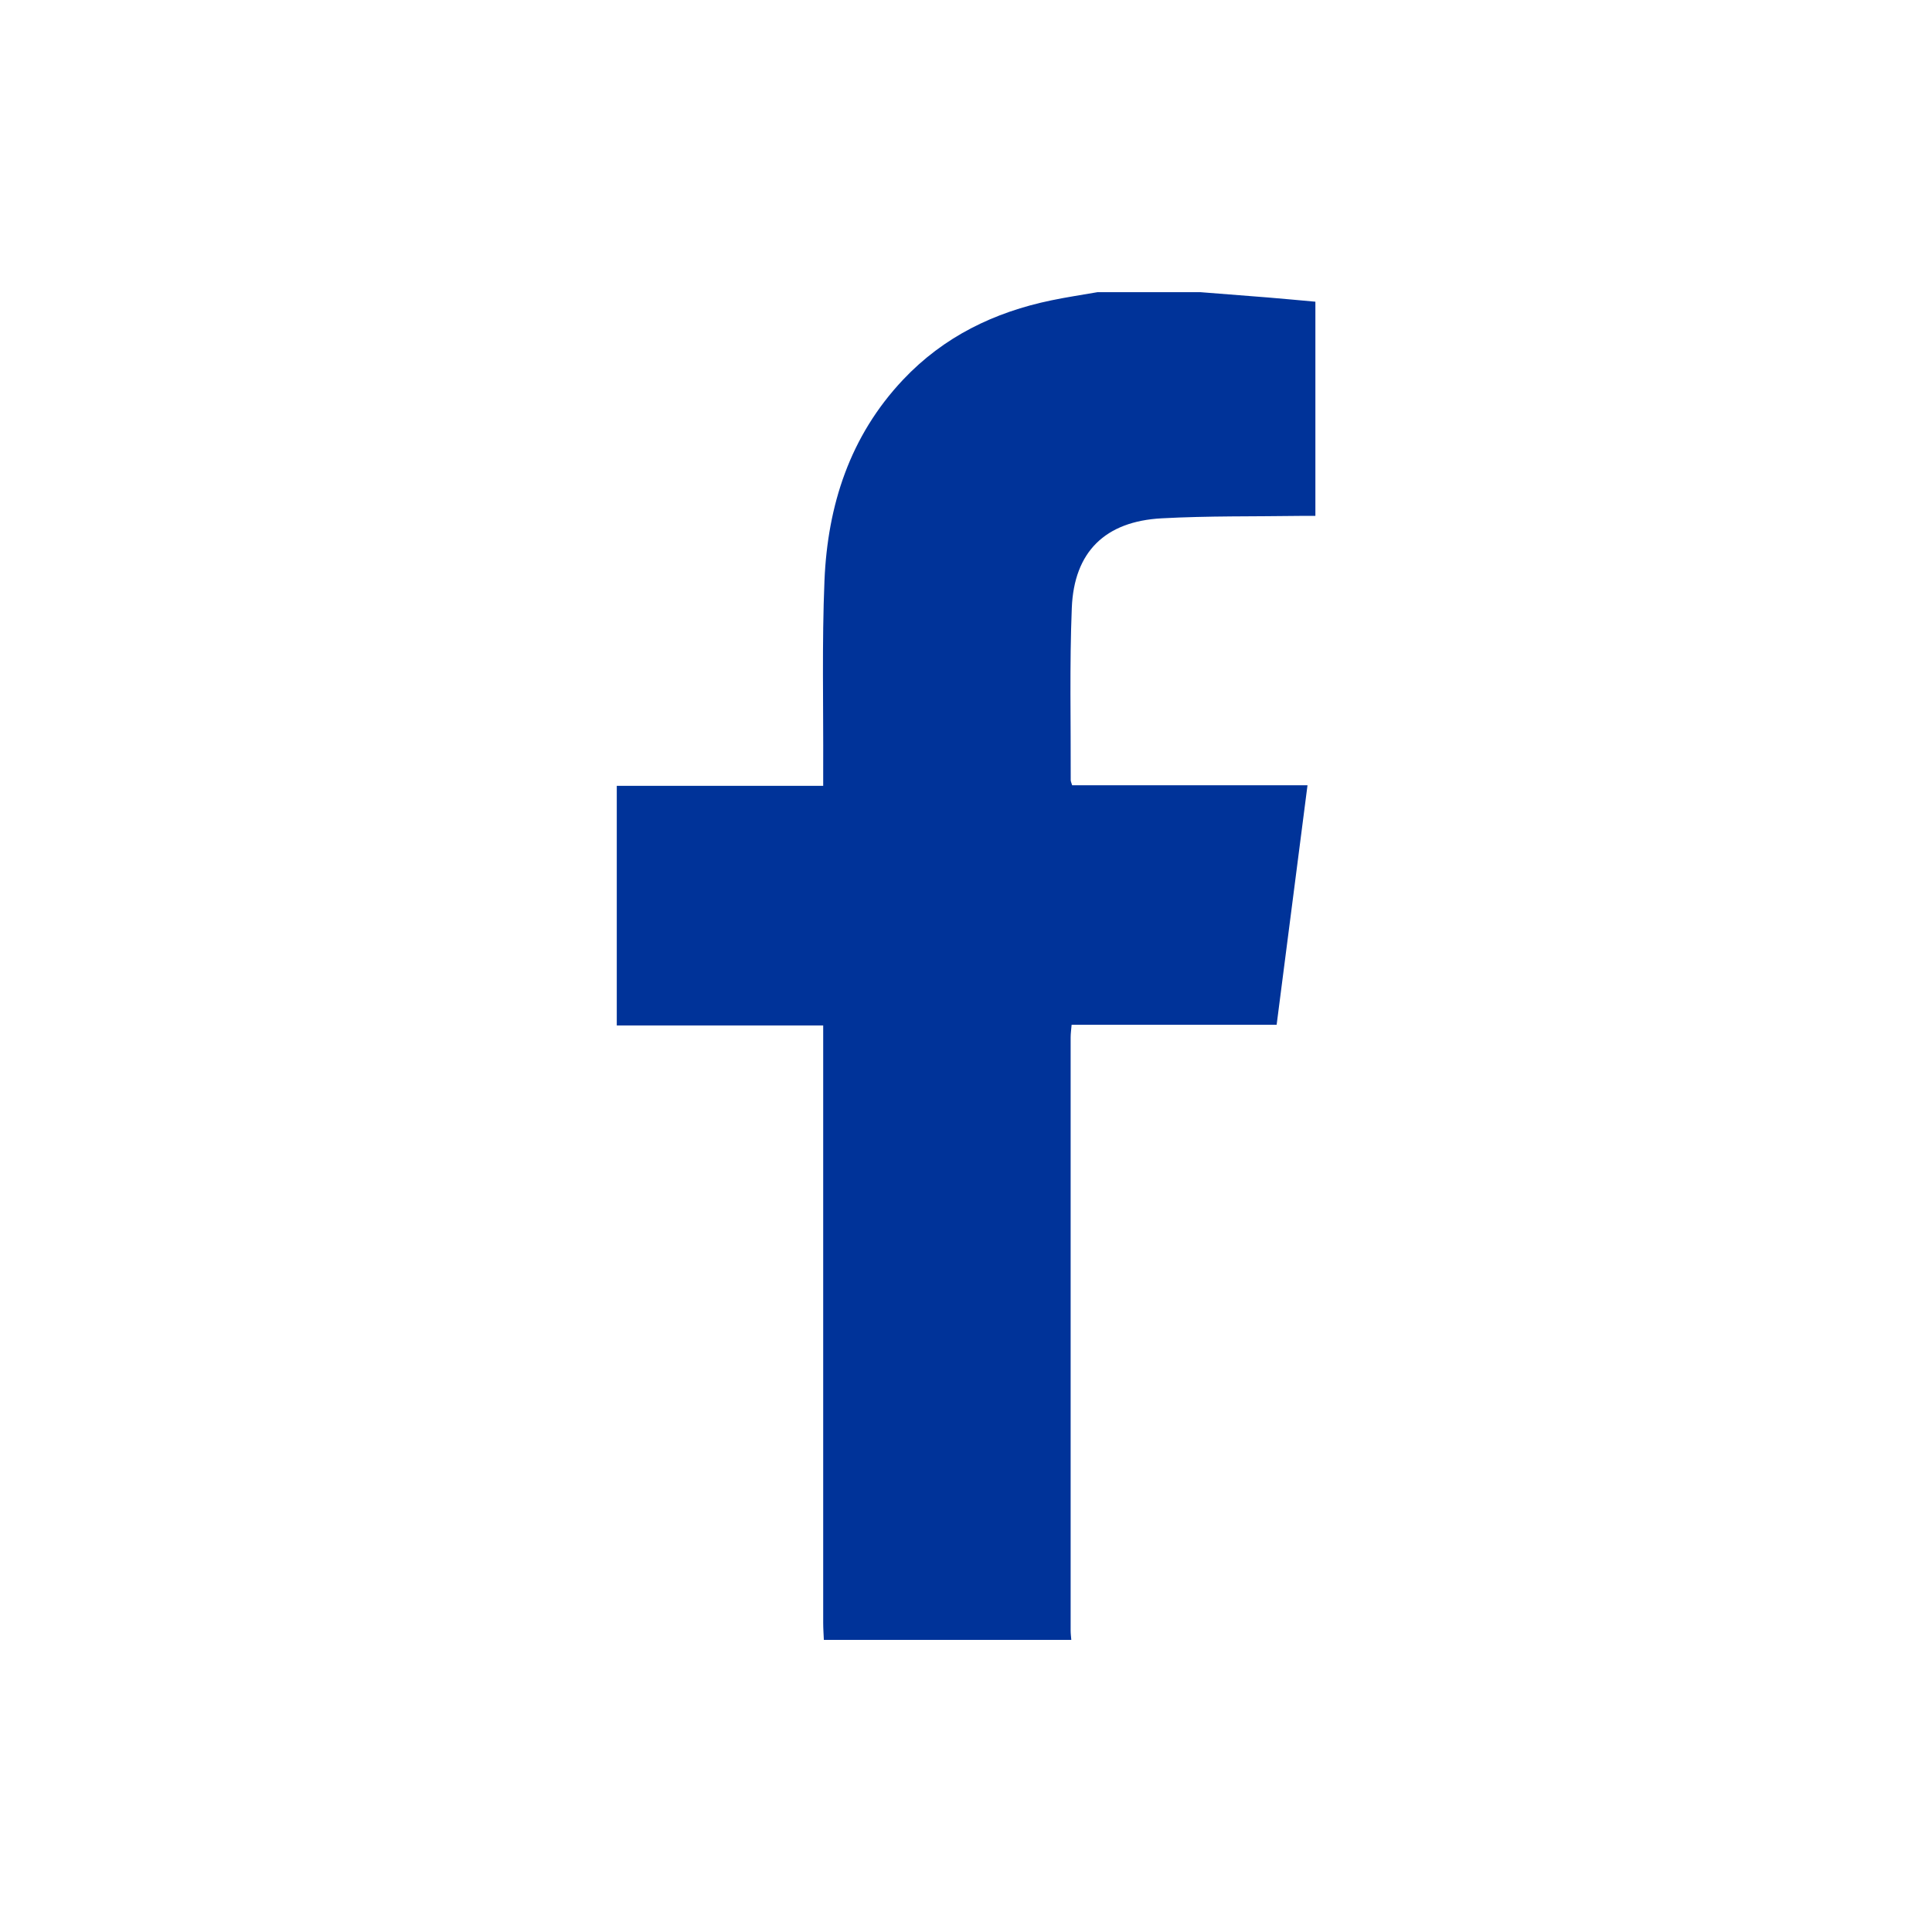
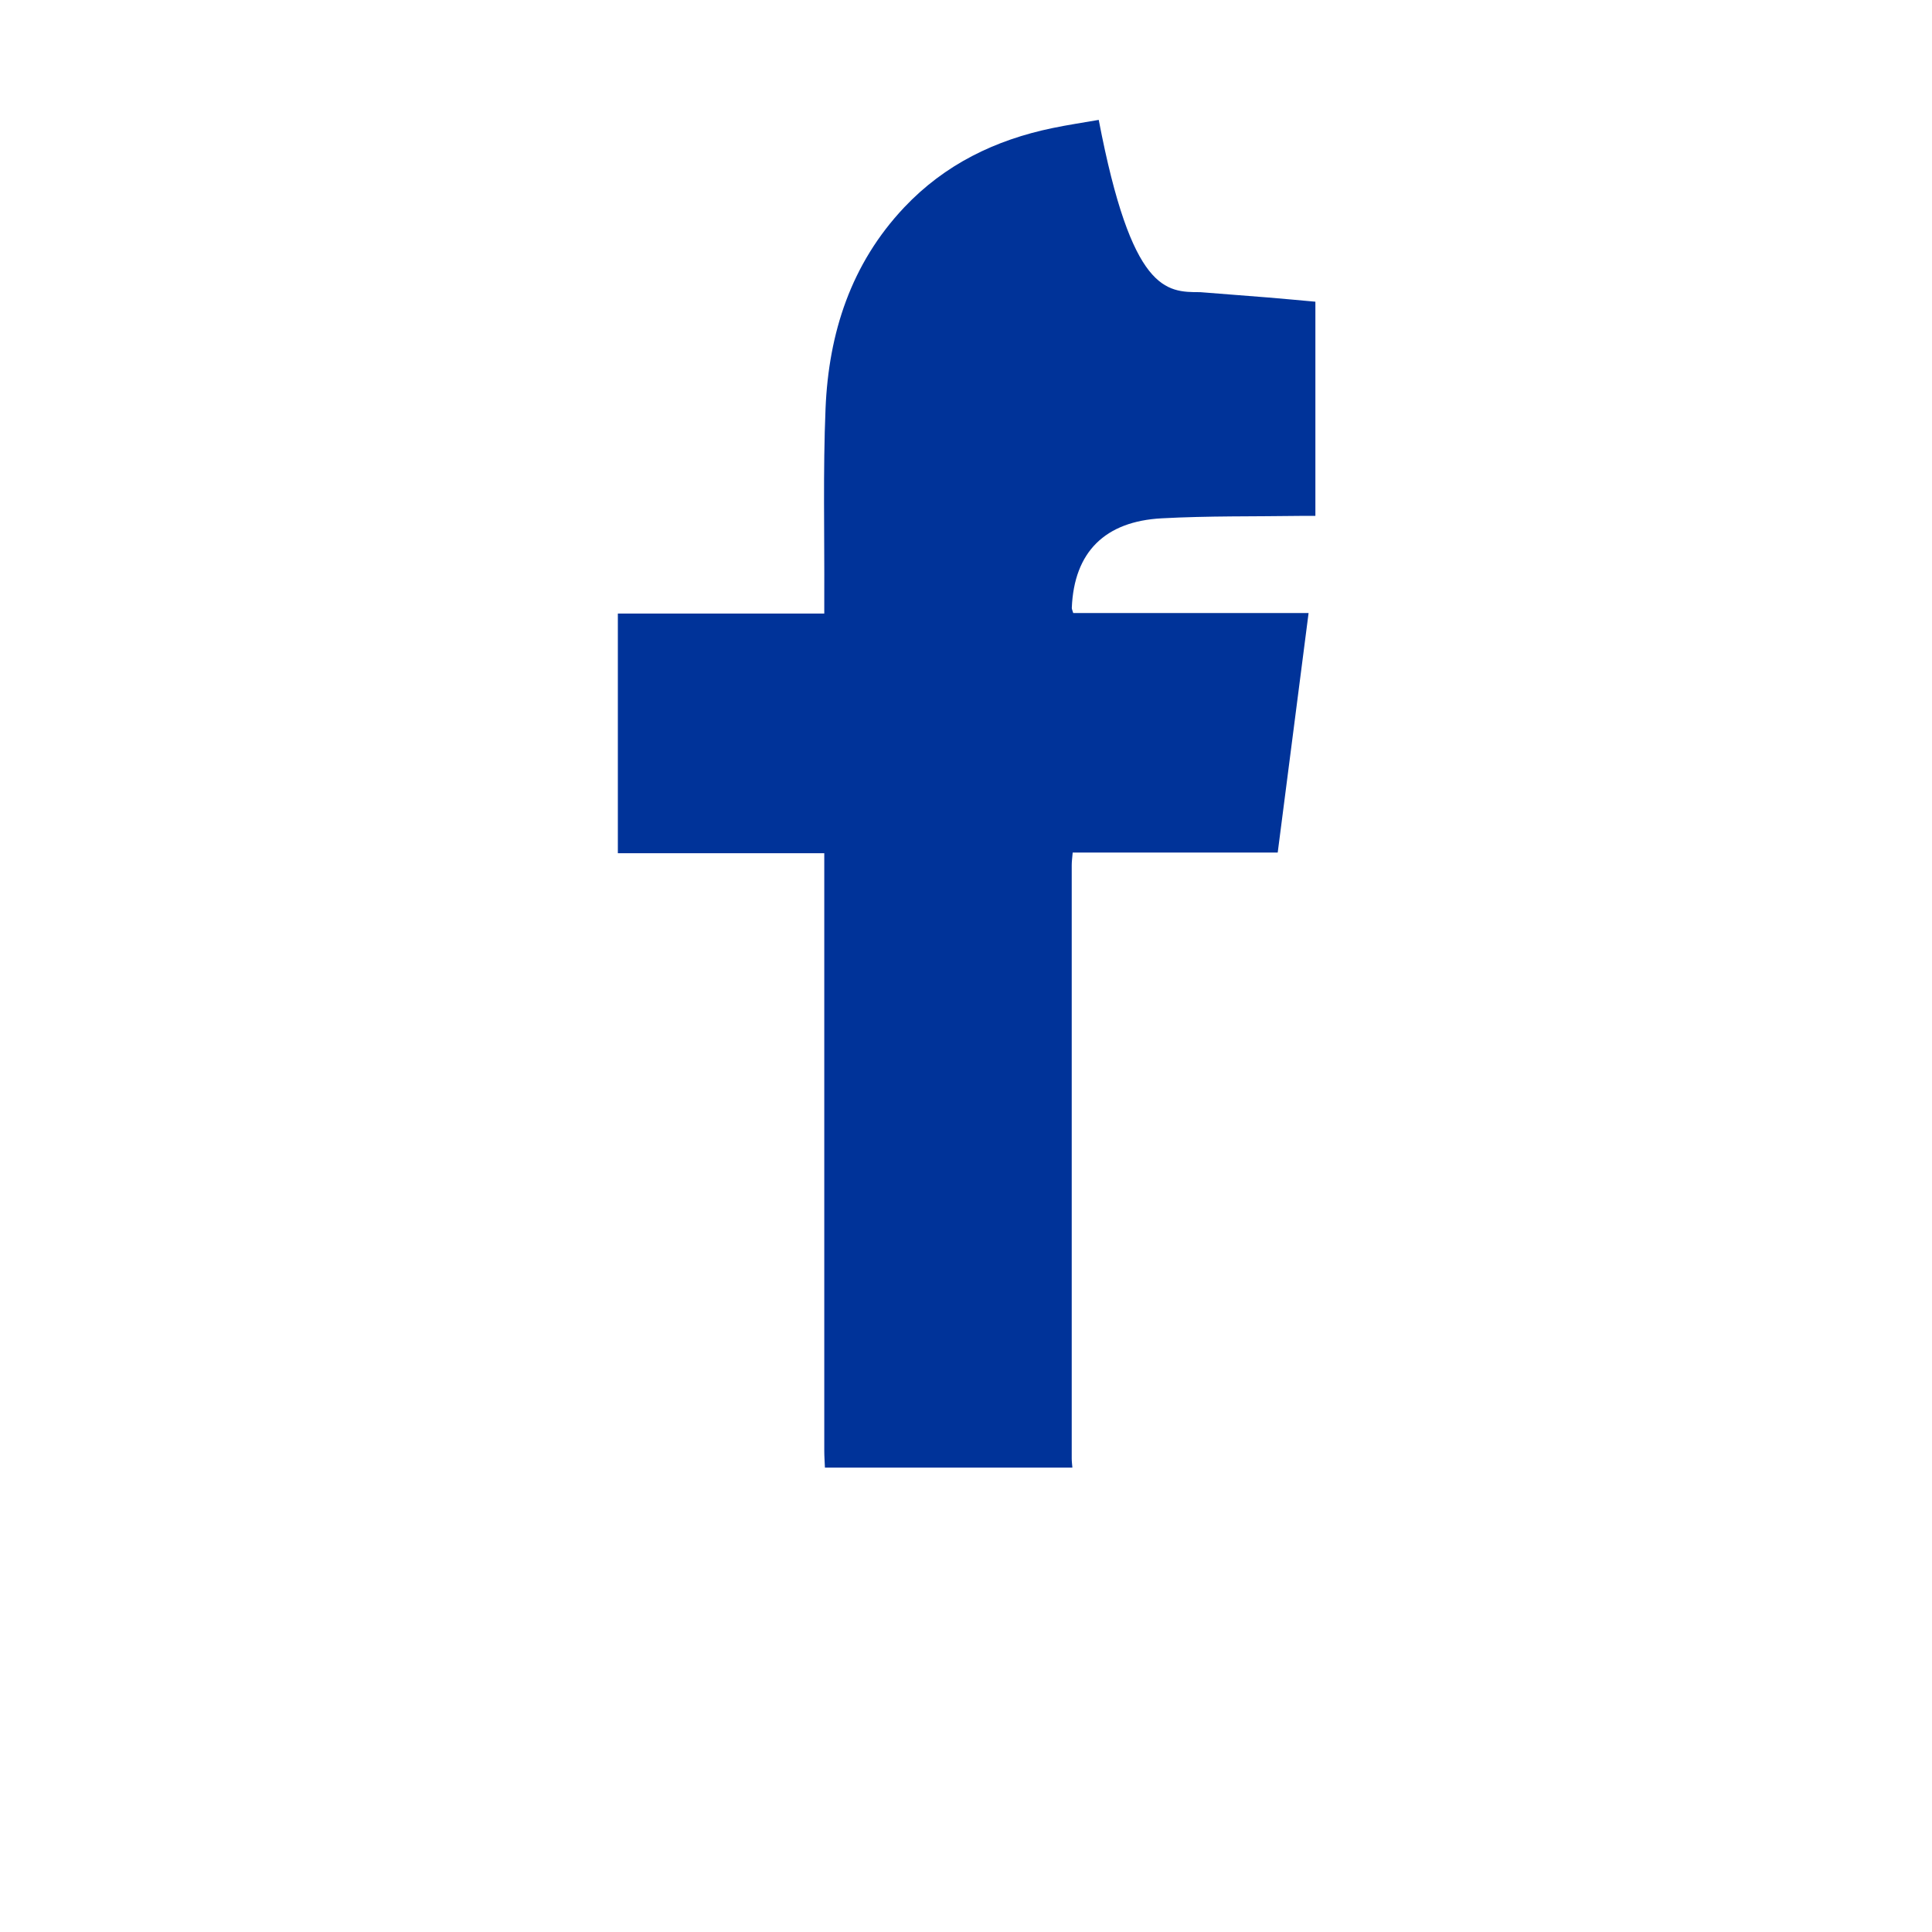
<svg xmlns="http://www.w3.org/2000/svg" version="1.1" id="圖層_1" x="0px" y="0px" width="50px" height="50px" viewBox="0 0 50 50" style="enable-background:new 0 0 50 50;" xml:space="preserve">
  <g>
-     <path style="fill-rule:evenodd;clip-rule:evenodd;fill:#003399;" d="M31.061,7.561c0.585,0.046,1.171,0.09,1.757,0.138   c0.404,0.033,0.809,0.072,1.224,0.109c0,1.854,0,3.677,0,5.543c-0.13,0-0.25-0.001-0.37,0c-1.202,0.018-2.407-0.002-3.605,0.063   c-1.466,0.078-2.271,0.866-2.329,2.32c-0.06,1.483-0.023,2.972-0.028,4.458c0,0.031,0.017,0.063,0.037,0.131   c2.011,0,4.024,0,6.091,0c-0.269,2.083-0.532,4.124-0.799,6.199c-1.773,0-3.527,0-5.306,0c-0.011,0.133-0.025,0.23-0.025,0.328   c-0.001,5.117-0.001,10.235,0,15.354c0,0.079,0.011,0.157,0.017,0.236c-2.135,0-4.269,0-6.404,0   c-0.006-0.146-0.017-0.294-0.017-0.44c-0.001-4.994,0-9.988,0-14.982c0-0.146,0-0.29,0-0.479c-1.794,0-3.558,0-5.342,0   c0-2.082,0-4.121,0-6.202c1.764,0,3.528,0,5.342,0c0-0.174,0-0.306,0-0.438c0.007-1.623-0.034-3.249,0.033-4.869   c0.081-1.953,0.658-3.745,2.036-5.205c1.048-1.11,2.356-1.746,3.836-2.052c0.397-0.083,0.798-0.142,1.198-0.212   C29.289,7.561,30.175,7.561,31.061,7.561z" />
+     <path style="fill-rule:evenodd;clip-rule:evenodd;fill:#003399;" d="M31.061,7.561c0.585,0.046,1.171,0.09,1.757,0.138   c0.404,0.033,0.809,0.072,1.224,0.109c0,1.854,0,3.677,0,5.543c-0.13,0-0.25-0.001-0.37,0c-1.202,0.018-2.407-0.002-3.605,0.063   c-1.466,0.078-2.271,0.866-2.329,2.32c0,0.031,0.017,0.063,0.037,0.131   c2.011,0,4.024,0,6.091,0c-0.269,2.083-0.532,4.124-0.799,6.199c-1.773,0-3.527,0-5.306,0c-0.011,0.133-0.025,0.23-0.025,0.328   c-0.001,5.117-0.001,10.235,0,15.354c0,0.079,0.011,0.157,0.017,0.236c-2.135,0-4.269,0-6.404,0   c-0.006-0.146-0.017-0.294-0.017-0.44c-0.001-4.994,0-9.988,0-14.982c0-0.146,0-0.29,0-0.479c-1.794,0-3.558,0-5.342,0   c0-2.082,0-4.121,0-6.202c1.764,0,3.528,0,5.342,0c0-0.174,0-0.306,0-0.438c0.007-1.623-0.034-3.249,0.033-4.869   c0.081-1.953,0.658-3.745,2.036-5.205c1.048-1.11,2.356-1.746,3.836-2.052c0.397-0.083,0.798-0.142,1.198-0.212   C29.289,7.561,30.175,7.561,31.061,7.561z" />
  </g>
</svg>